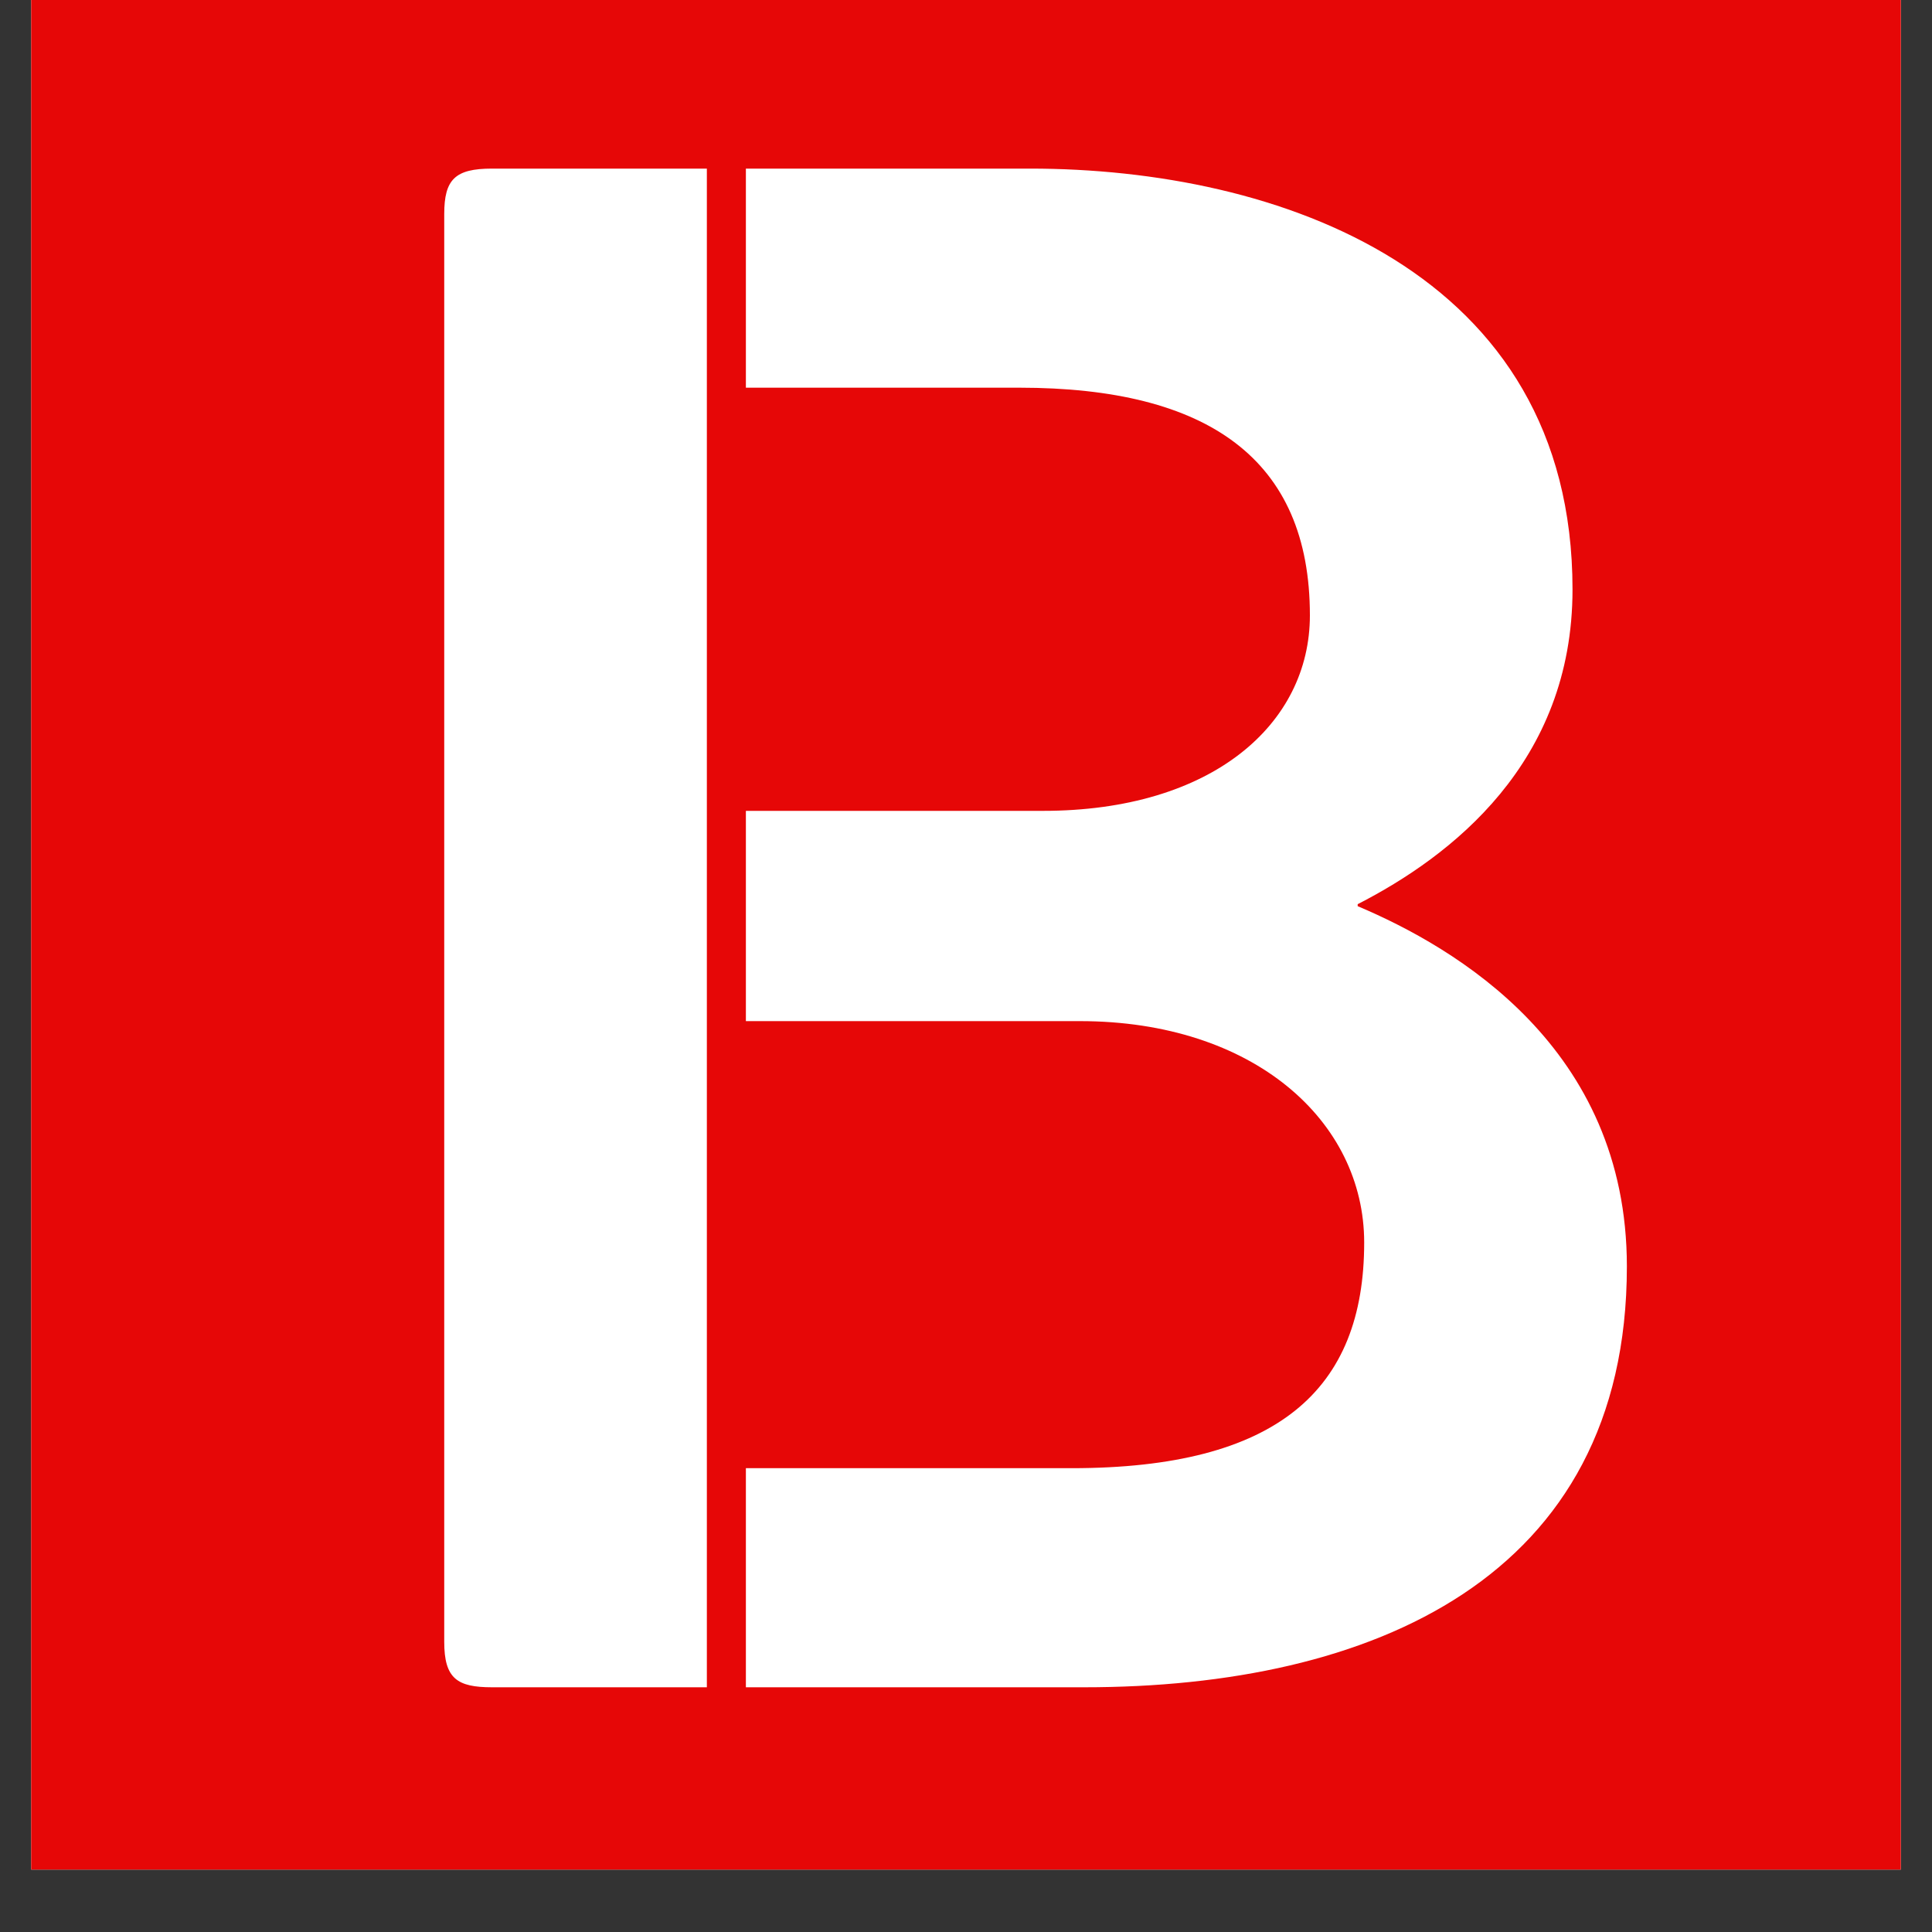
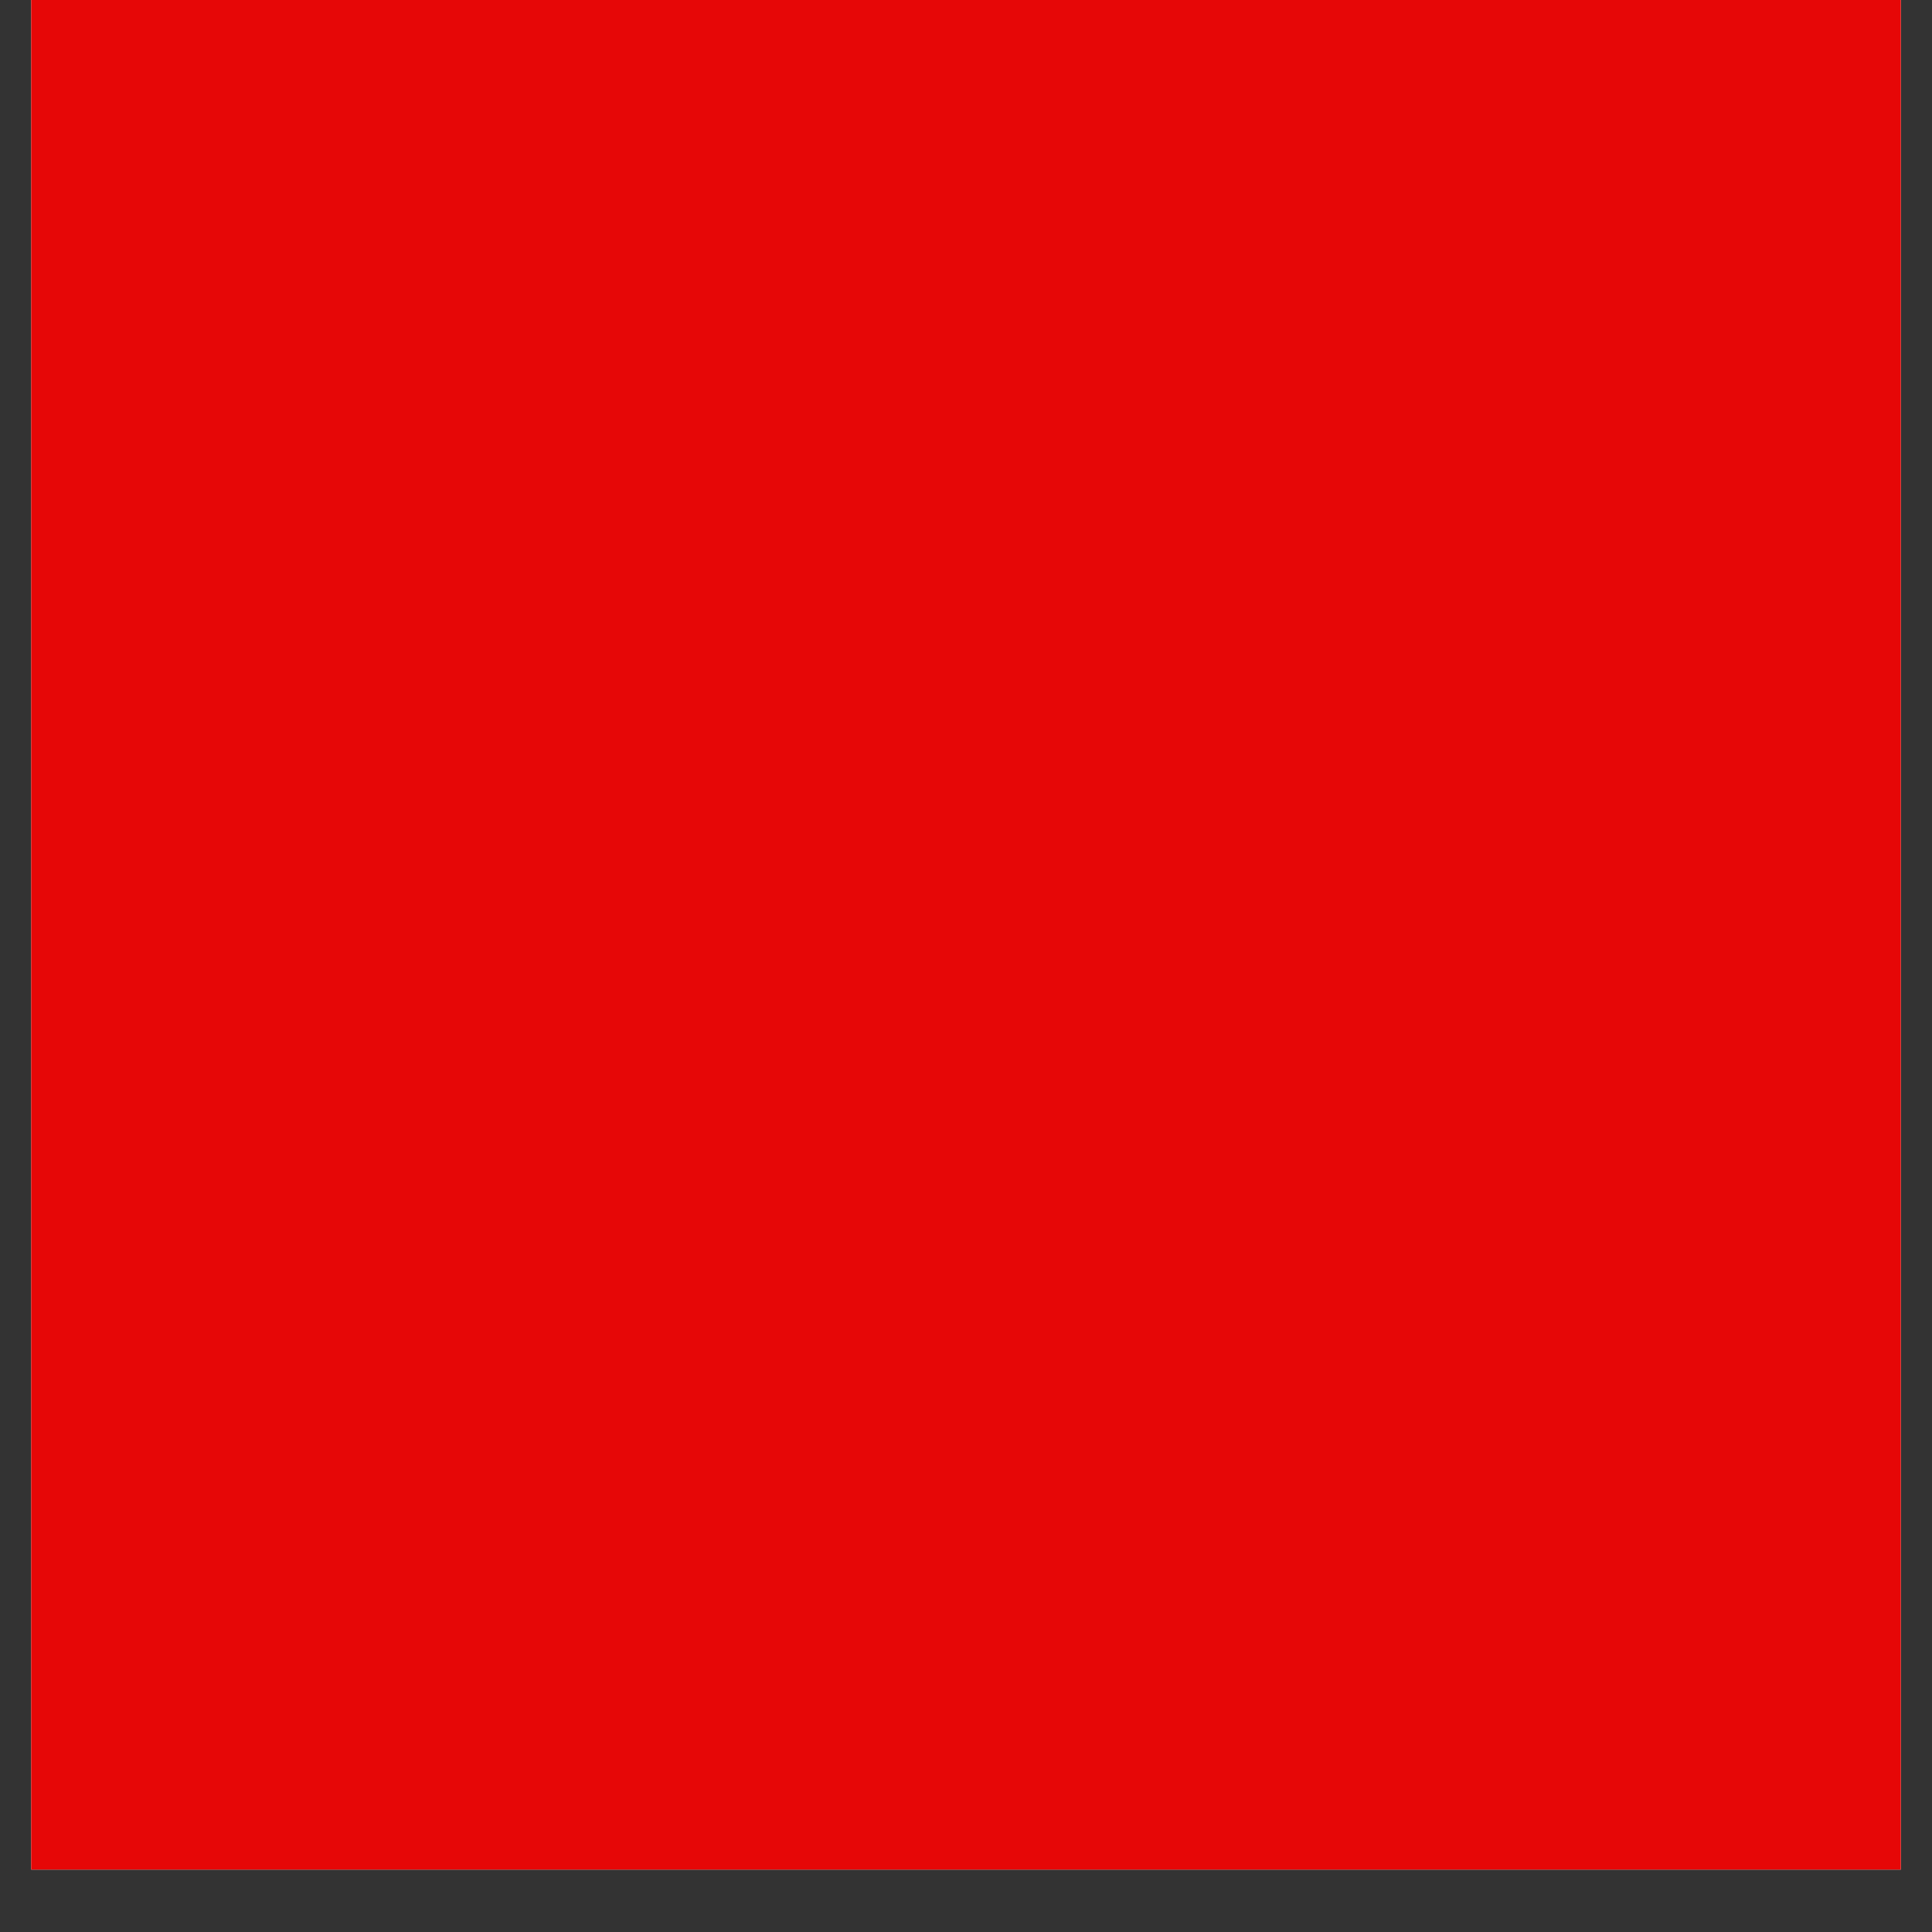
<svg xmlns="http://www.w3.org/2000/svg" version="1.0" preserveAspectRatio="xMidYMid meet" height="40" viewBox="0 0 30 30" zoomAndPan="magnify" width="40">
  <rect x="0" y="0" width="30" height="30" fill="#333333" stroke="none" />
  <defs>
    <g />
    <clipPath id="19c670f418">
      <path clip-rule="nonzero" d="M 0.484 0 L 29.516 0 L 29.516 29.031 L 0.484 29.031 Z M 0.484 0" />
    </clipPath>
  </defs>
  <g clip-path="url(#19c670f418)">
    <path fill-rule="nonzero" fill-opacity="1" d="M 0.484 0 L 29.516 0 L 29.516 29.031 L 0.484 29.031 Z M 0.484 0" fill="#ffffff" />
    <path fill-rule="nonzero" fill-opacity="1" d="M 0.484 0 L 29.516 0 L 29.516 29.031 L 0.484 29.031 Z M 0.484 0" fill="#e60707" />
  </g>
  <g fill-opacity="1" fill="#ffffff">
    <g transform="translate(4.035, 26.2)">
      <g>
-         <path d="M 7.547 -23.582 L 7.547 -20.18 L 11.793 -20.18 C 14.723 -20.18 16.305 -19.07 16.305 -16.645 C 16.305 -14.957 14.789 -13.609 12.16 -13.609 L 7.547 -13.609 L 7.547 -10.344 L 12.734 -10.344 C 15.43 -10.344 17.148 -8.793 17.148 -6.906 C 17.148 -4.617 15.801 -3.402 12.602 -3.402 L 7.547 -3.402 L 7.547 0 L 12.801 0 C 17.25 0 21.227 -1.684 21.227 -6.535 C 21.227 -9.938 18.562 -11.488 17.047 -12.129 L 17.047 -12.16 C 18.496 -12.902 20.383 -14.352 20.383 -17.047 C 20.383 -22 15.801 -23.582 11.961 -23.582 Z M 2.863 -0.707 C 2.863 -0.133 3.066 0 3.605 0 L 6.941 0 L 6.941 -23.582 L 3.605 -23.582 C 3.031 -23.582 2.863 -23.414 2.863 -22.875 Z M 2.863 -0.707" />
-       </g>
+         </g>
    </g>
  </g>
</svg>